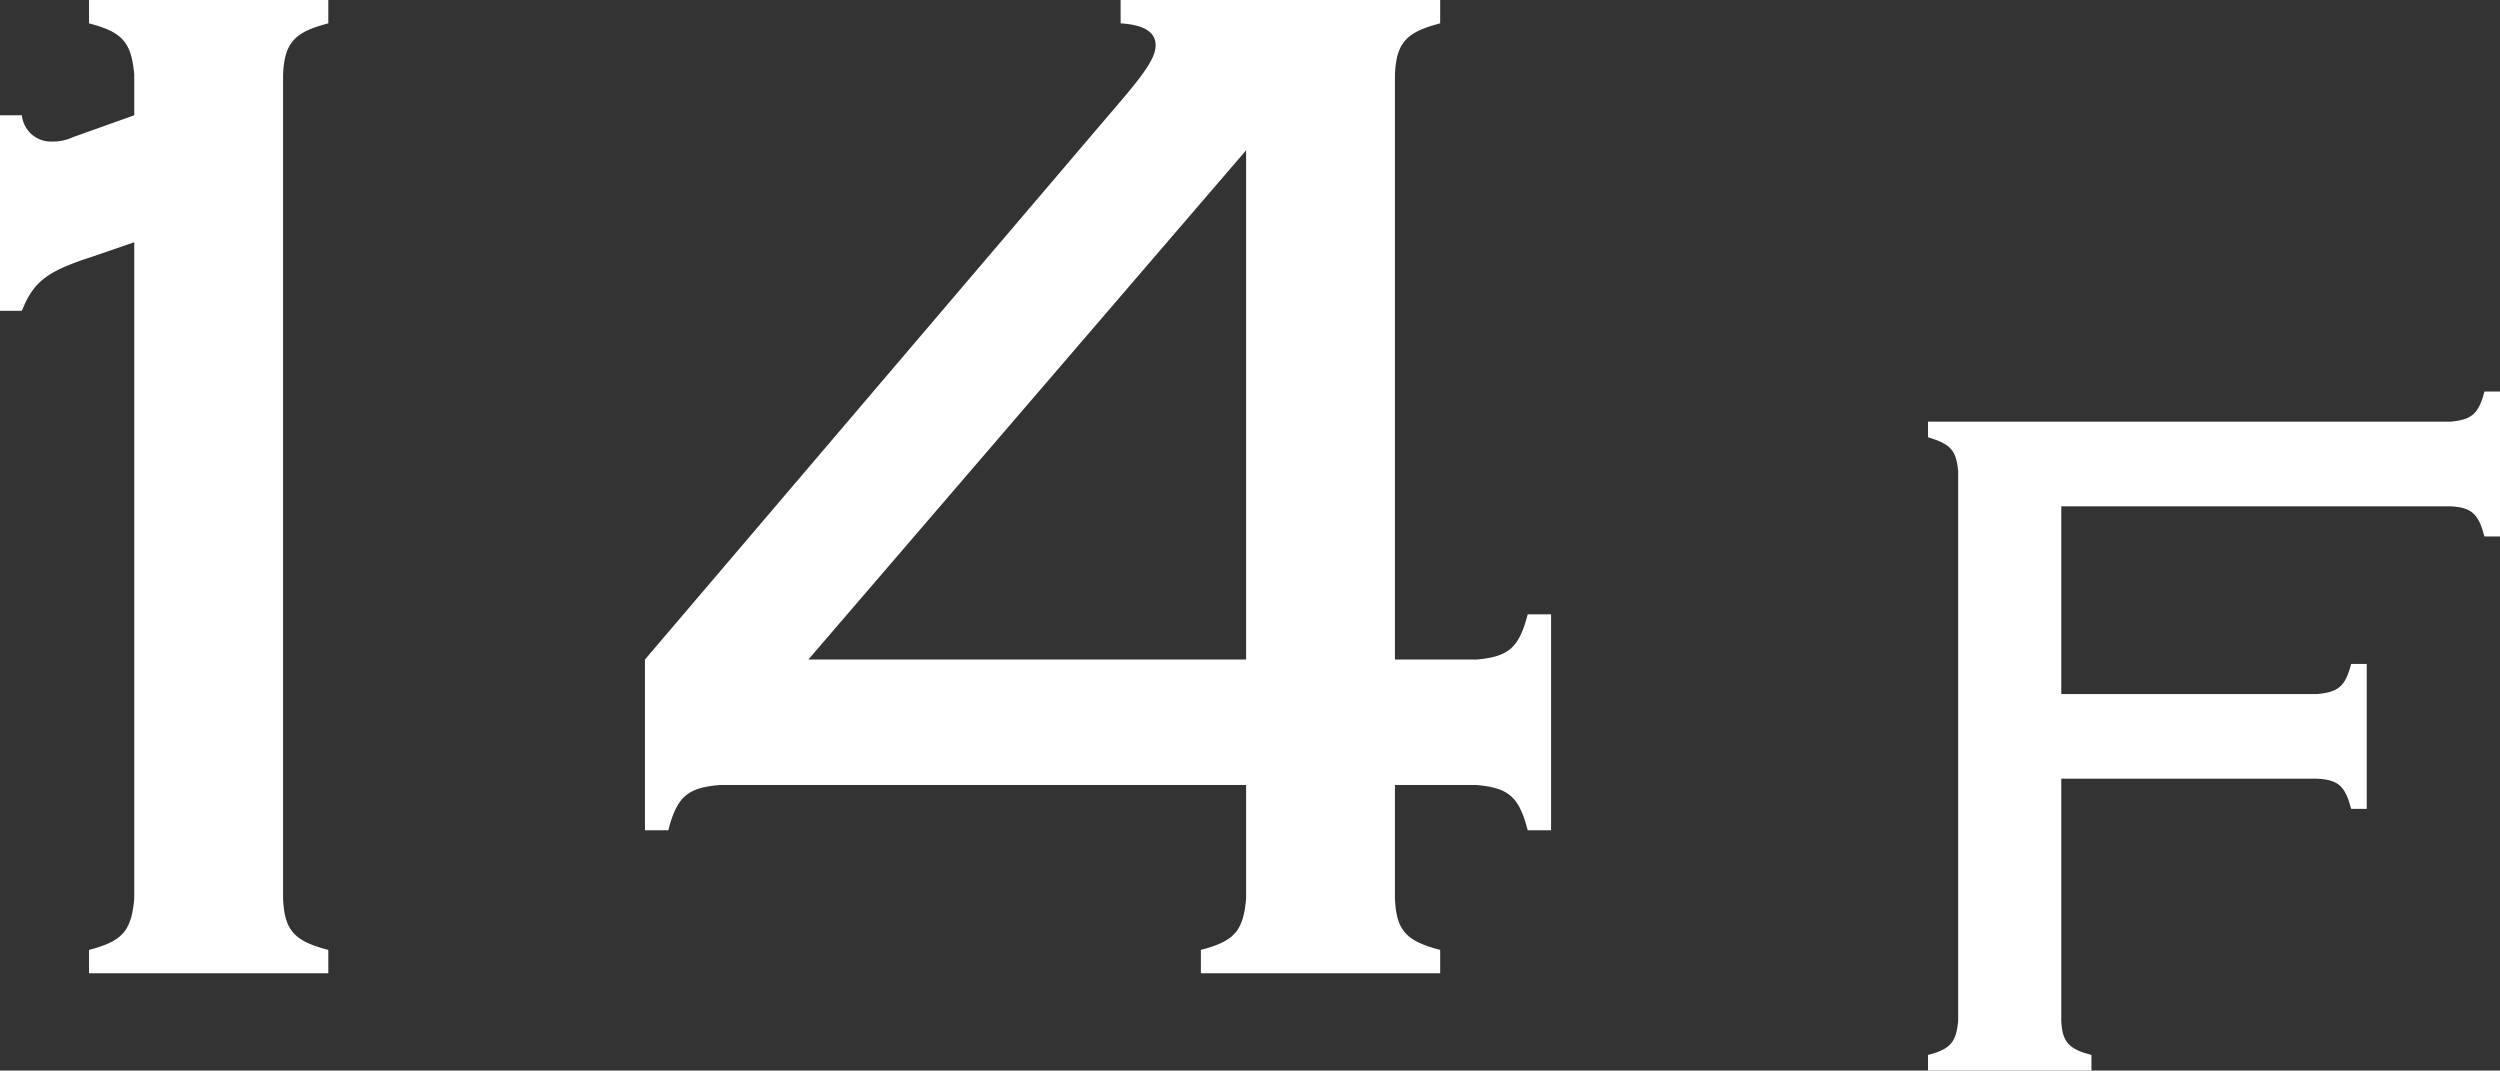
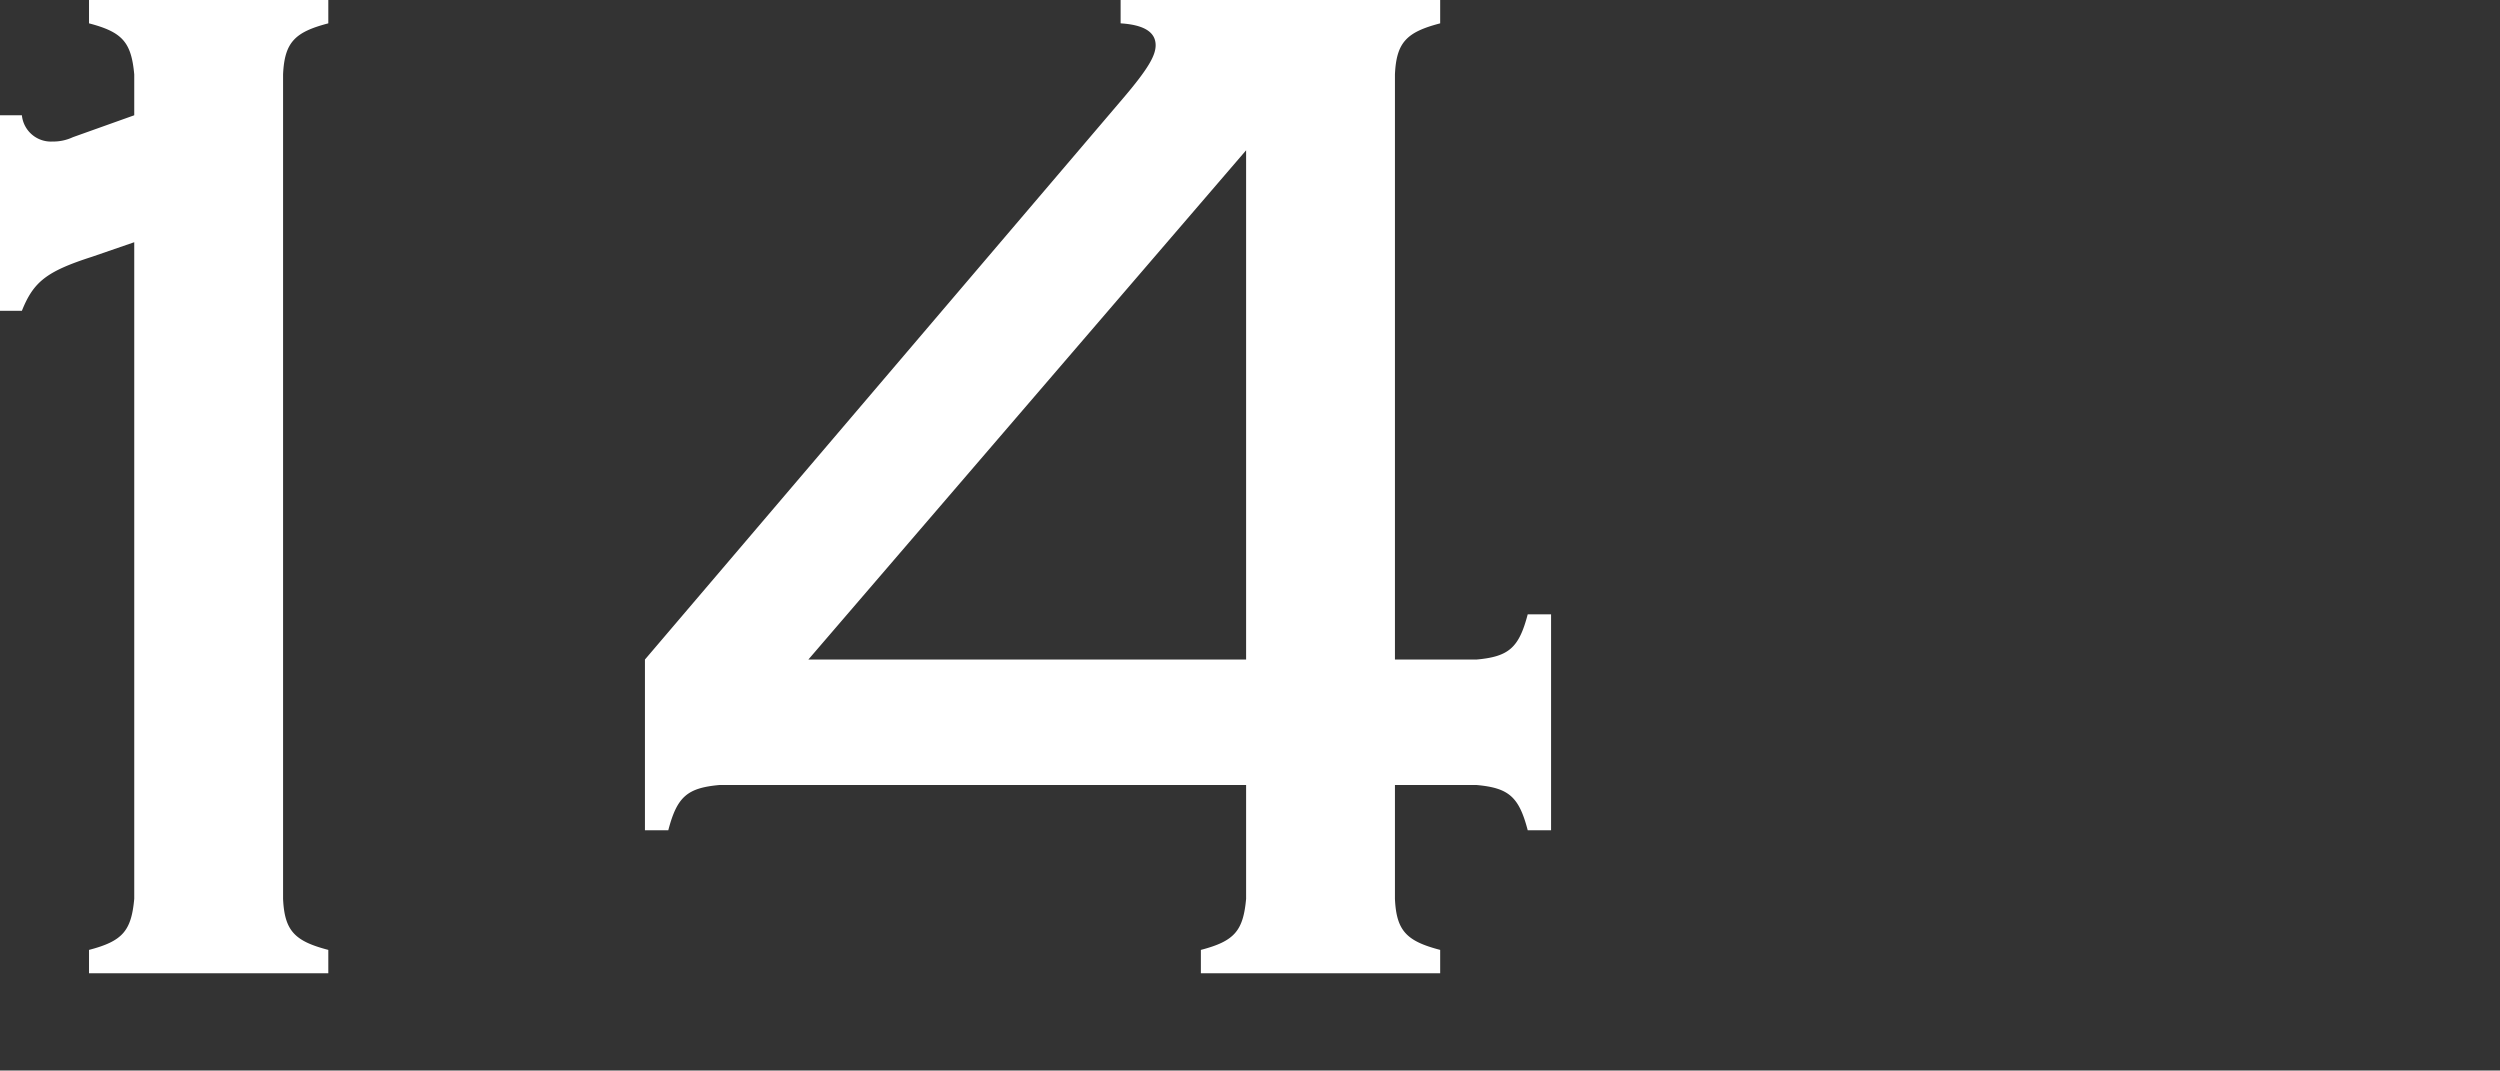
<svg xmlns="http://www.w3.org/2000/svg" width="51.4" height="22.01" viewBox="0 0 51.4 22.01">
  <rect x="0" y="0" width="51.4" height="22.01" fill="#333333" stroke="none" />
  <g id="pic_facilities_floor14" transform="translate(-908.515 -924.398)">
    <path id="パス_18794" data-name="パス 18794" d="M-13.11-13.62h.45c.24-.6.51-.81,1.44-1.11l.87-.3v13.5c-.06.66-.24.87-.93,1.05V0h4.92V-.48c-.69-.18-.9-.39-.93-1.05V-18.48c.03-.66.24-.87.93-1.05v-.48h-4.92v.48c.69.18.87.39.93,1.05v.84l-1.26.45a.958.958,0,0,1-.42.09.6.6,0,0,1-.63-.54h-.45ZM12.51-3.87v2.34c-.06.66-.24.87-.93,1.05V0H16.5V-.48c-.69-.18-.9-.39-.93-1.05V-3.87h1.68c.66.06.87.24,1.05.93h.48V-7.38H18.3c-.18.69-.39.87-1.05.93H15.57V-18.48c.03-.66.24-.87.93-1.05v-.48H9.93v.48q.72.045.72.45c0,.21-.15.48-.66,1.08L.15-6.45v3.51H.63c.18-.69.39-.87,1.05-.93Zm0-2.58h-9l9-10.47Z" transform="translate(921.625 944.408)" fill="#fff" />
-     <path id="パス_18793" data-name="パス 18793" d="M-2.73-6H2.53c.44.02.58.16.7.62h.32V-8.36H3.23c-.12.46-.26.58-.7.62H-2.73V-11.6h8c.44.02.58.16.7.62h.32v-2.98H5.97c-.12.46-.26.58-.7.62H-5.47v.32c.46.14.58.26.62.7v11.3c-.04.44-.16.58-.62.7V0h3.36V-.32c-.46-.12-.6-.26-.62-.7Z" transform="translate(953.625 946.408)" fill="#fff" />
  </g>
</svg>